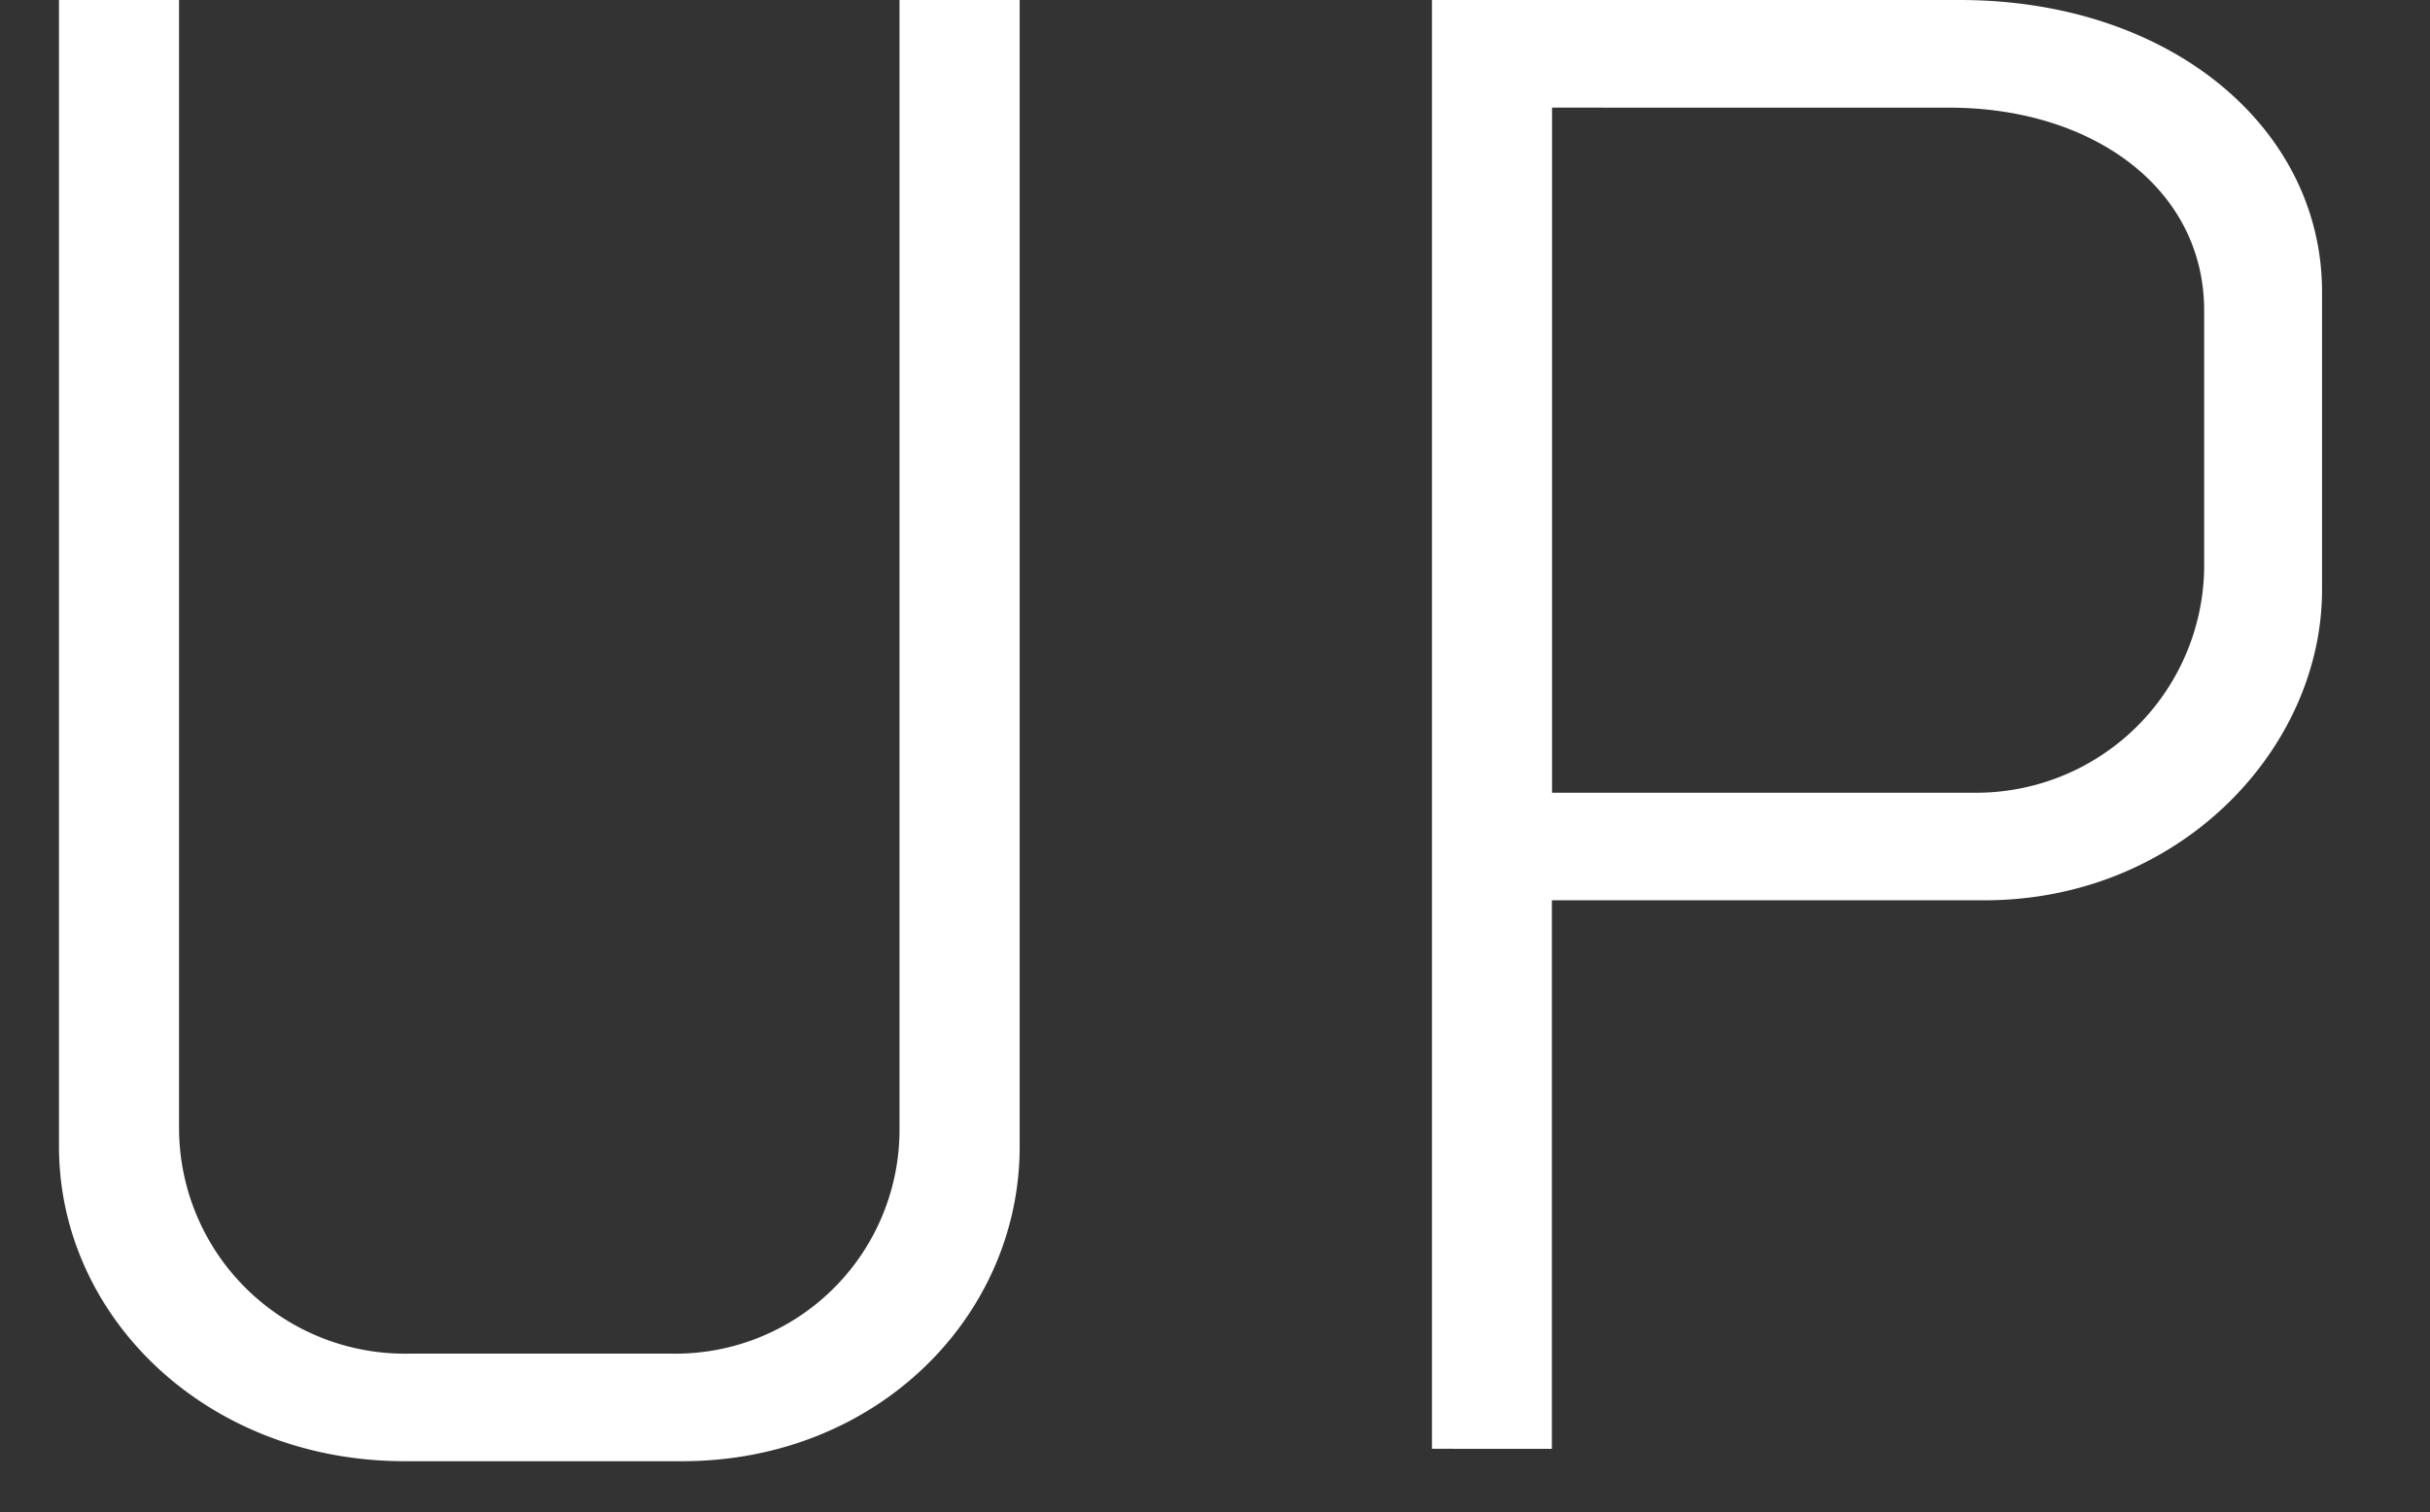
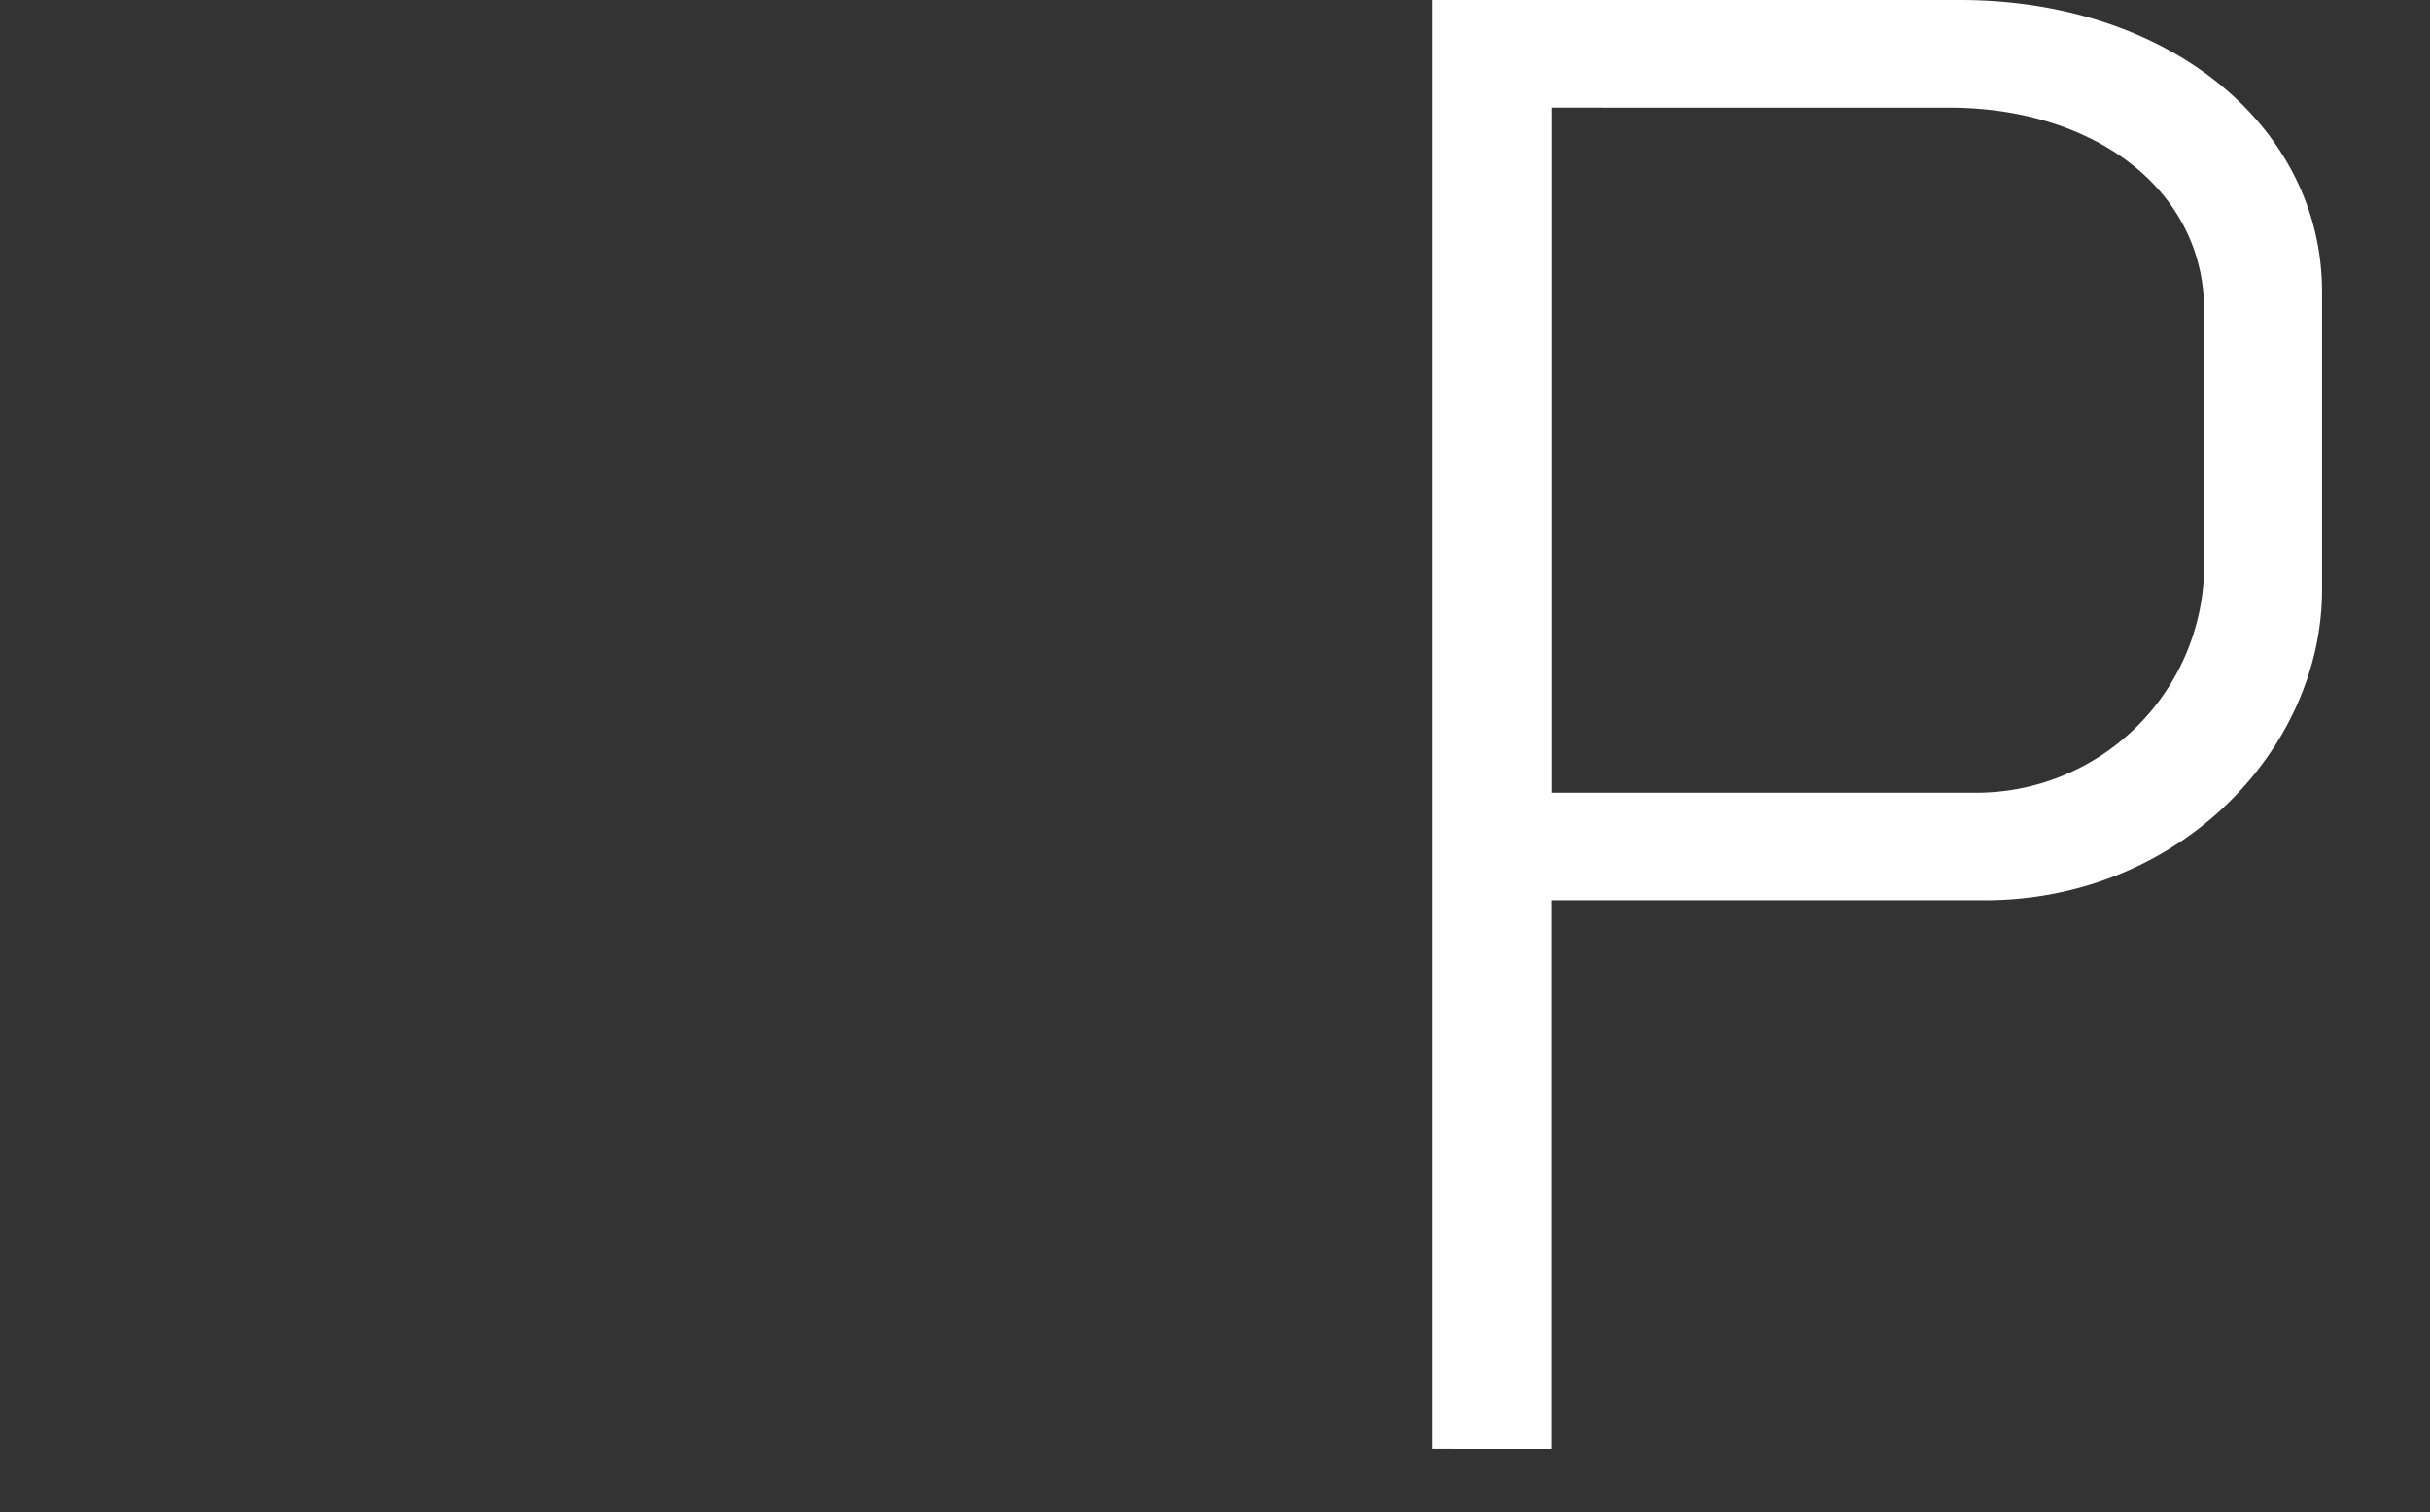
<svg xmlns="http://www.w3.org/2000/svg" id="_3" data-name="3" width="72.294" height="45" viewBox="0 0 72.294 45">
  <rect x="0" y="0" width="72.294" height="45" fill="#333333" stroke="none" />
  <g id="Сгруппировать_369" data-name="Сгруппировать 369" transform="translate(1.756)">
    <g id="Сгруппировать_368" data-name="Сгруппировать 368">
-       <path id="Контур_346" data-name="Контур 346" d="M2204.309,614.651h-8.256c-5.912,0-10.286-4.31-10.286-9.362V571.167h3.572v33.569a6.719,6.719,0,0,0,6.837,6.714H2204a6.665,6.665,0,0,0,6.773-6.714V571.167h3.575v34.123C2214.349,610.341,2210.1,614.651,2204.309,614.651Z" transform="translate(-2185.768 -571.167)" fill="#fff" />
      <path id="Контур_347" data-name="Контур 347" d="M2202.383,614.282V571.167h15.7c6.284,0,10.78,3.818,10.78,8.683v8.87c0,4.742-4.248,9.239-10.04,9.239h-12.873v16.324Zm3.572-39.912v20.388h12.565a6.783,6.783,0,0,0,6.836-6.652v-7.7c0-3.633-3.326-6.035-7.577-6.035Z" transform="translate(-2161.537 -571.167)" fill="#fff" />
    </g>
  </g>
</svg>